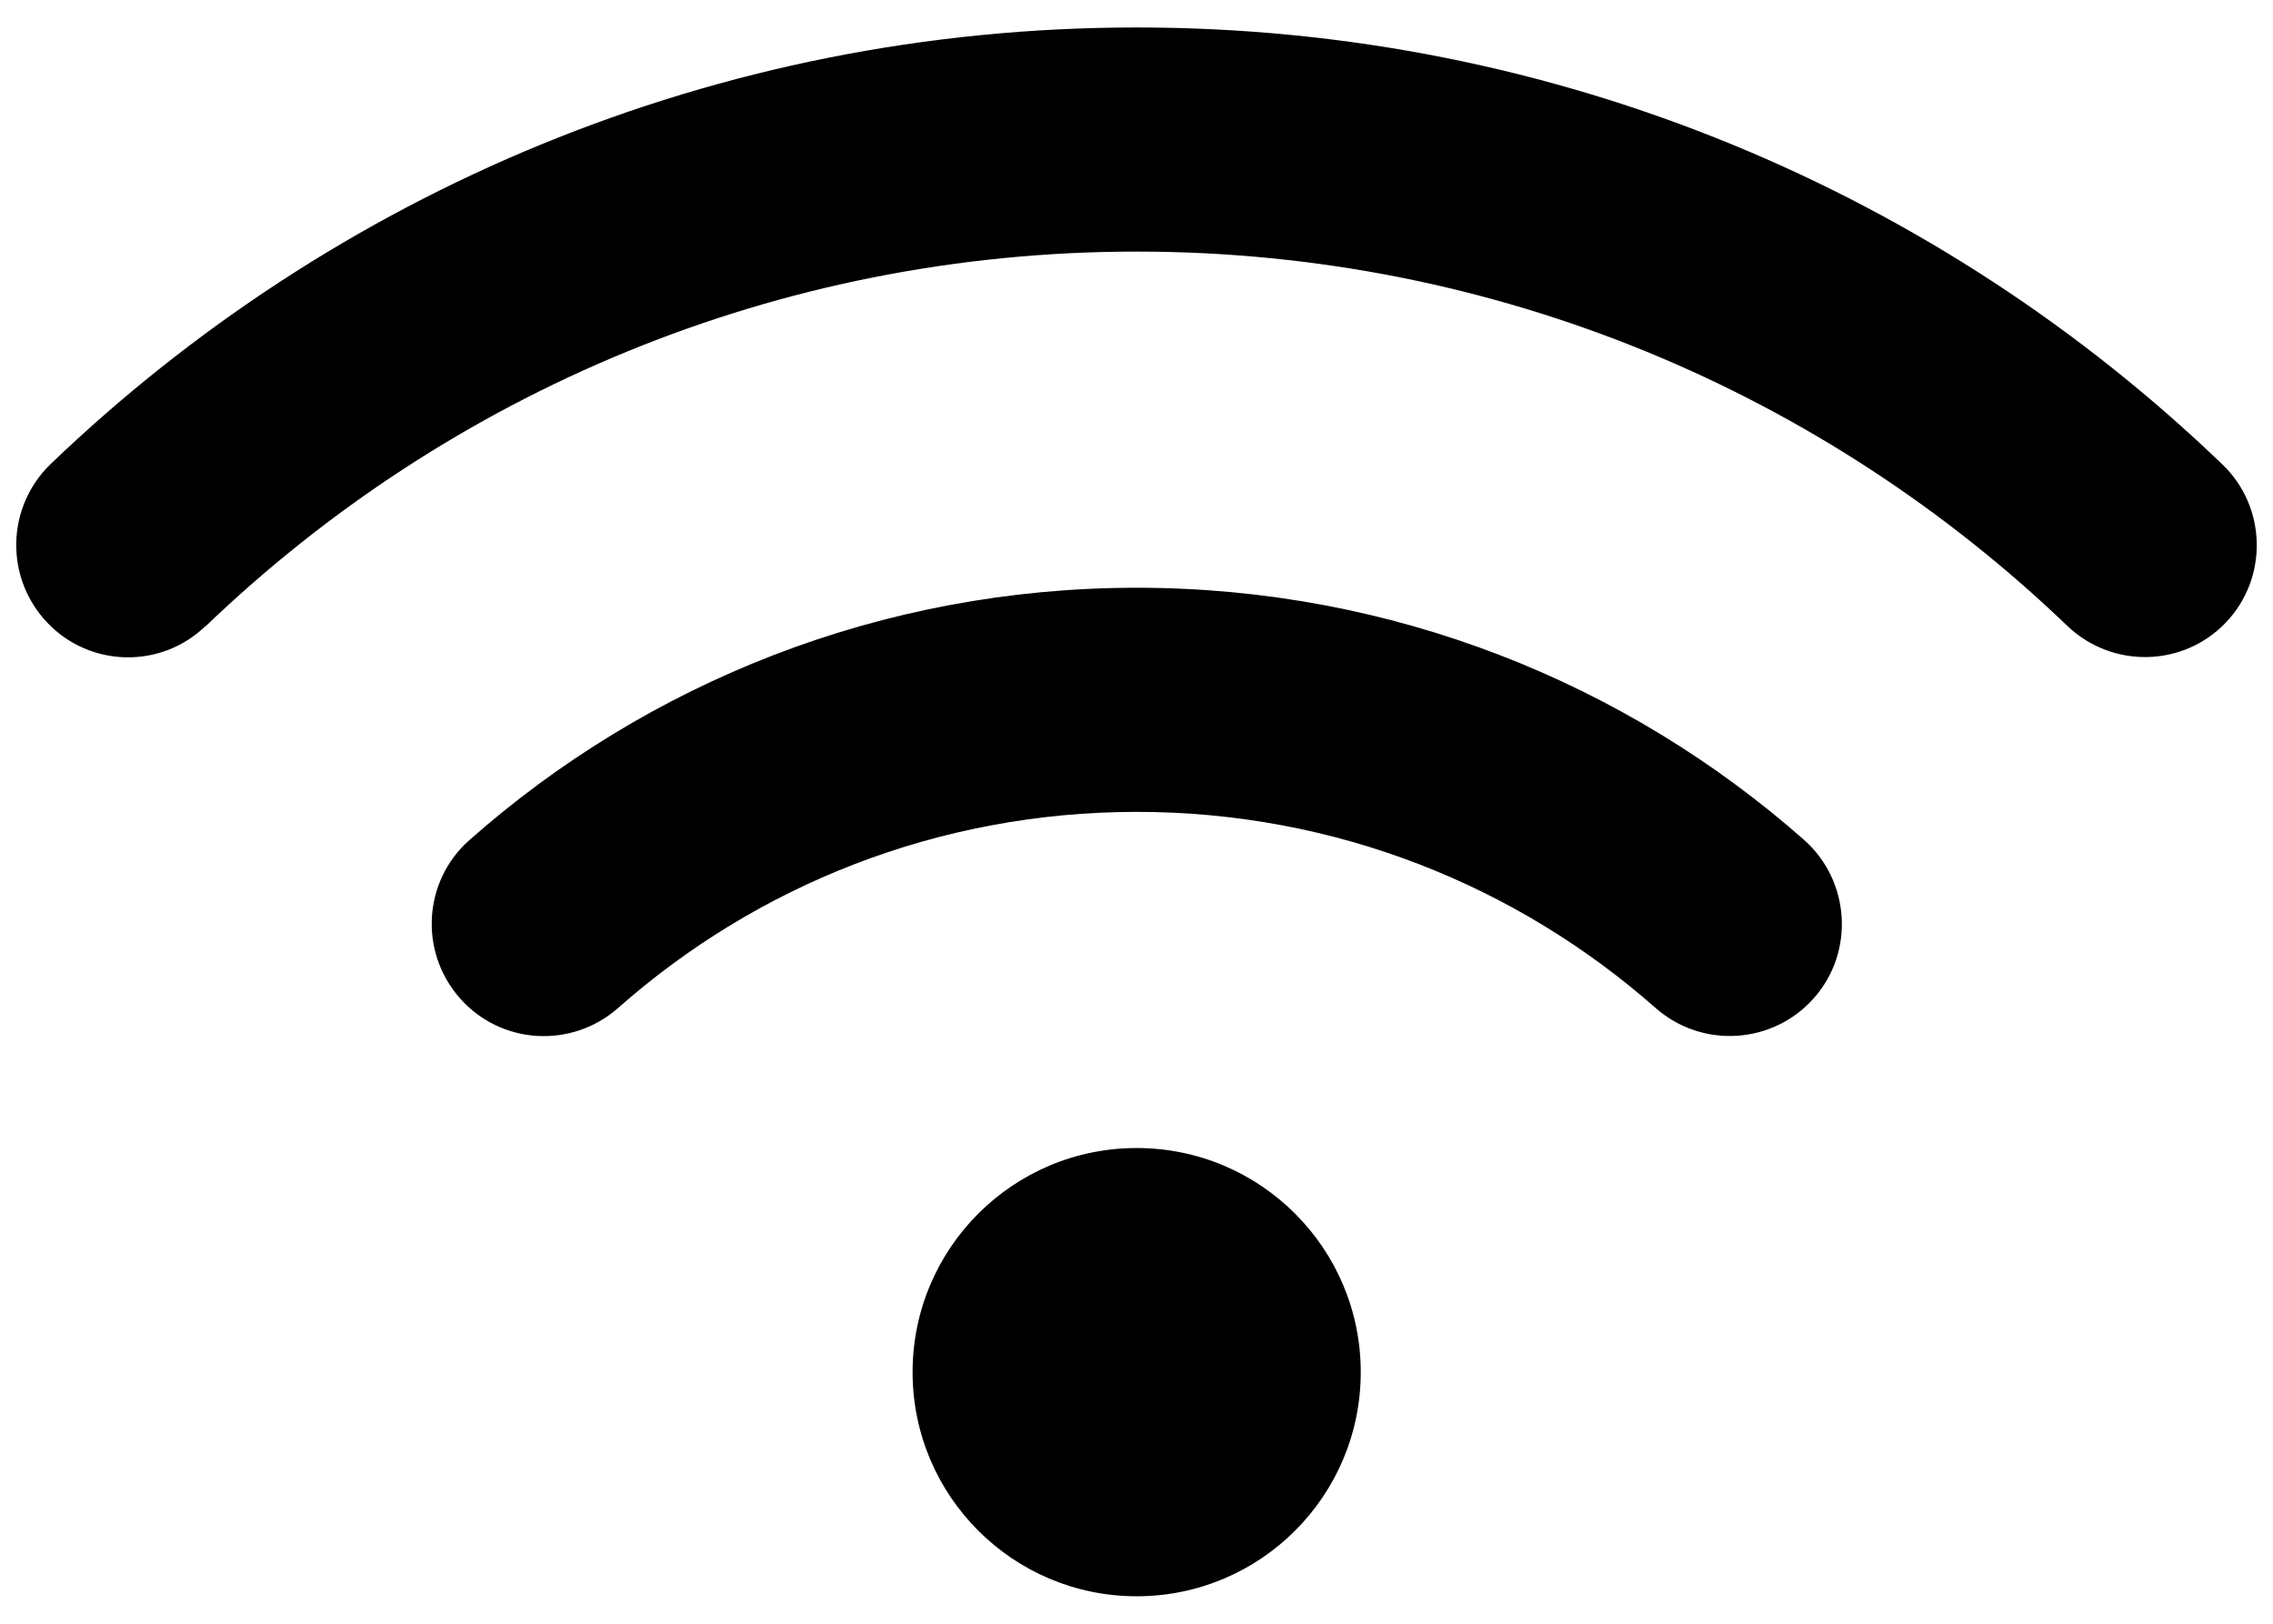
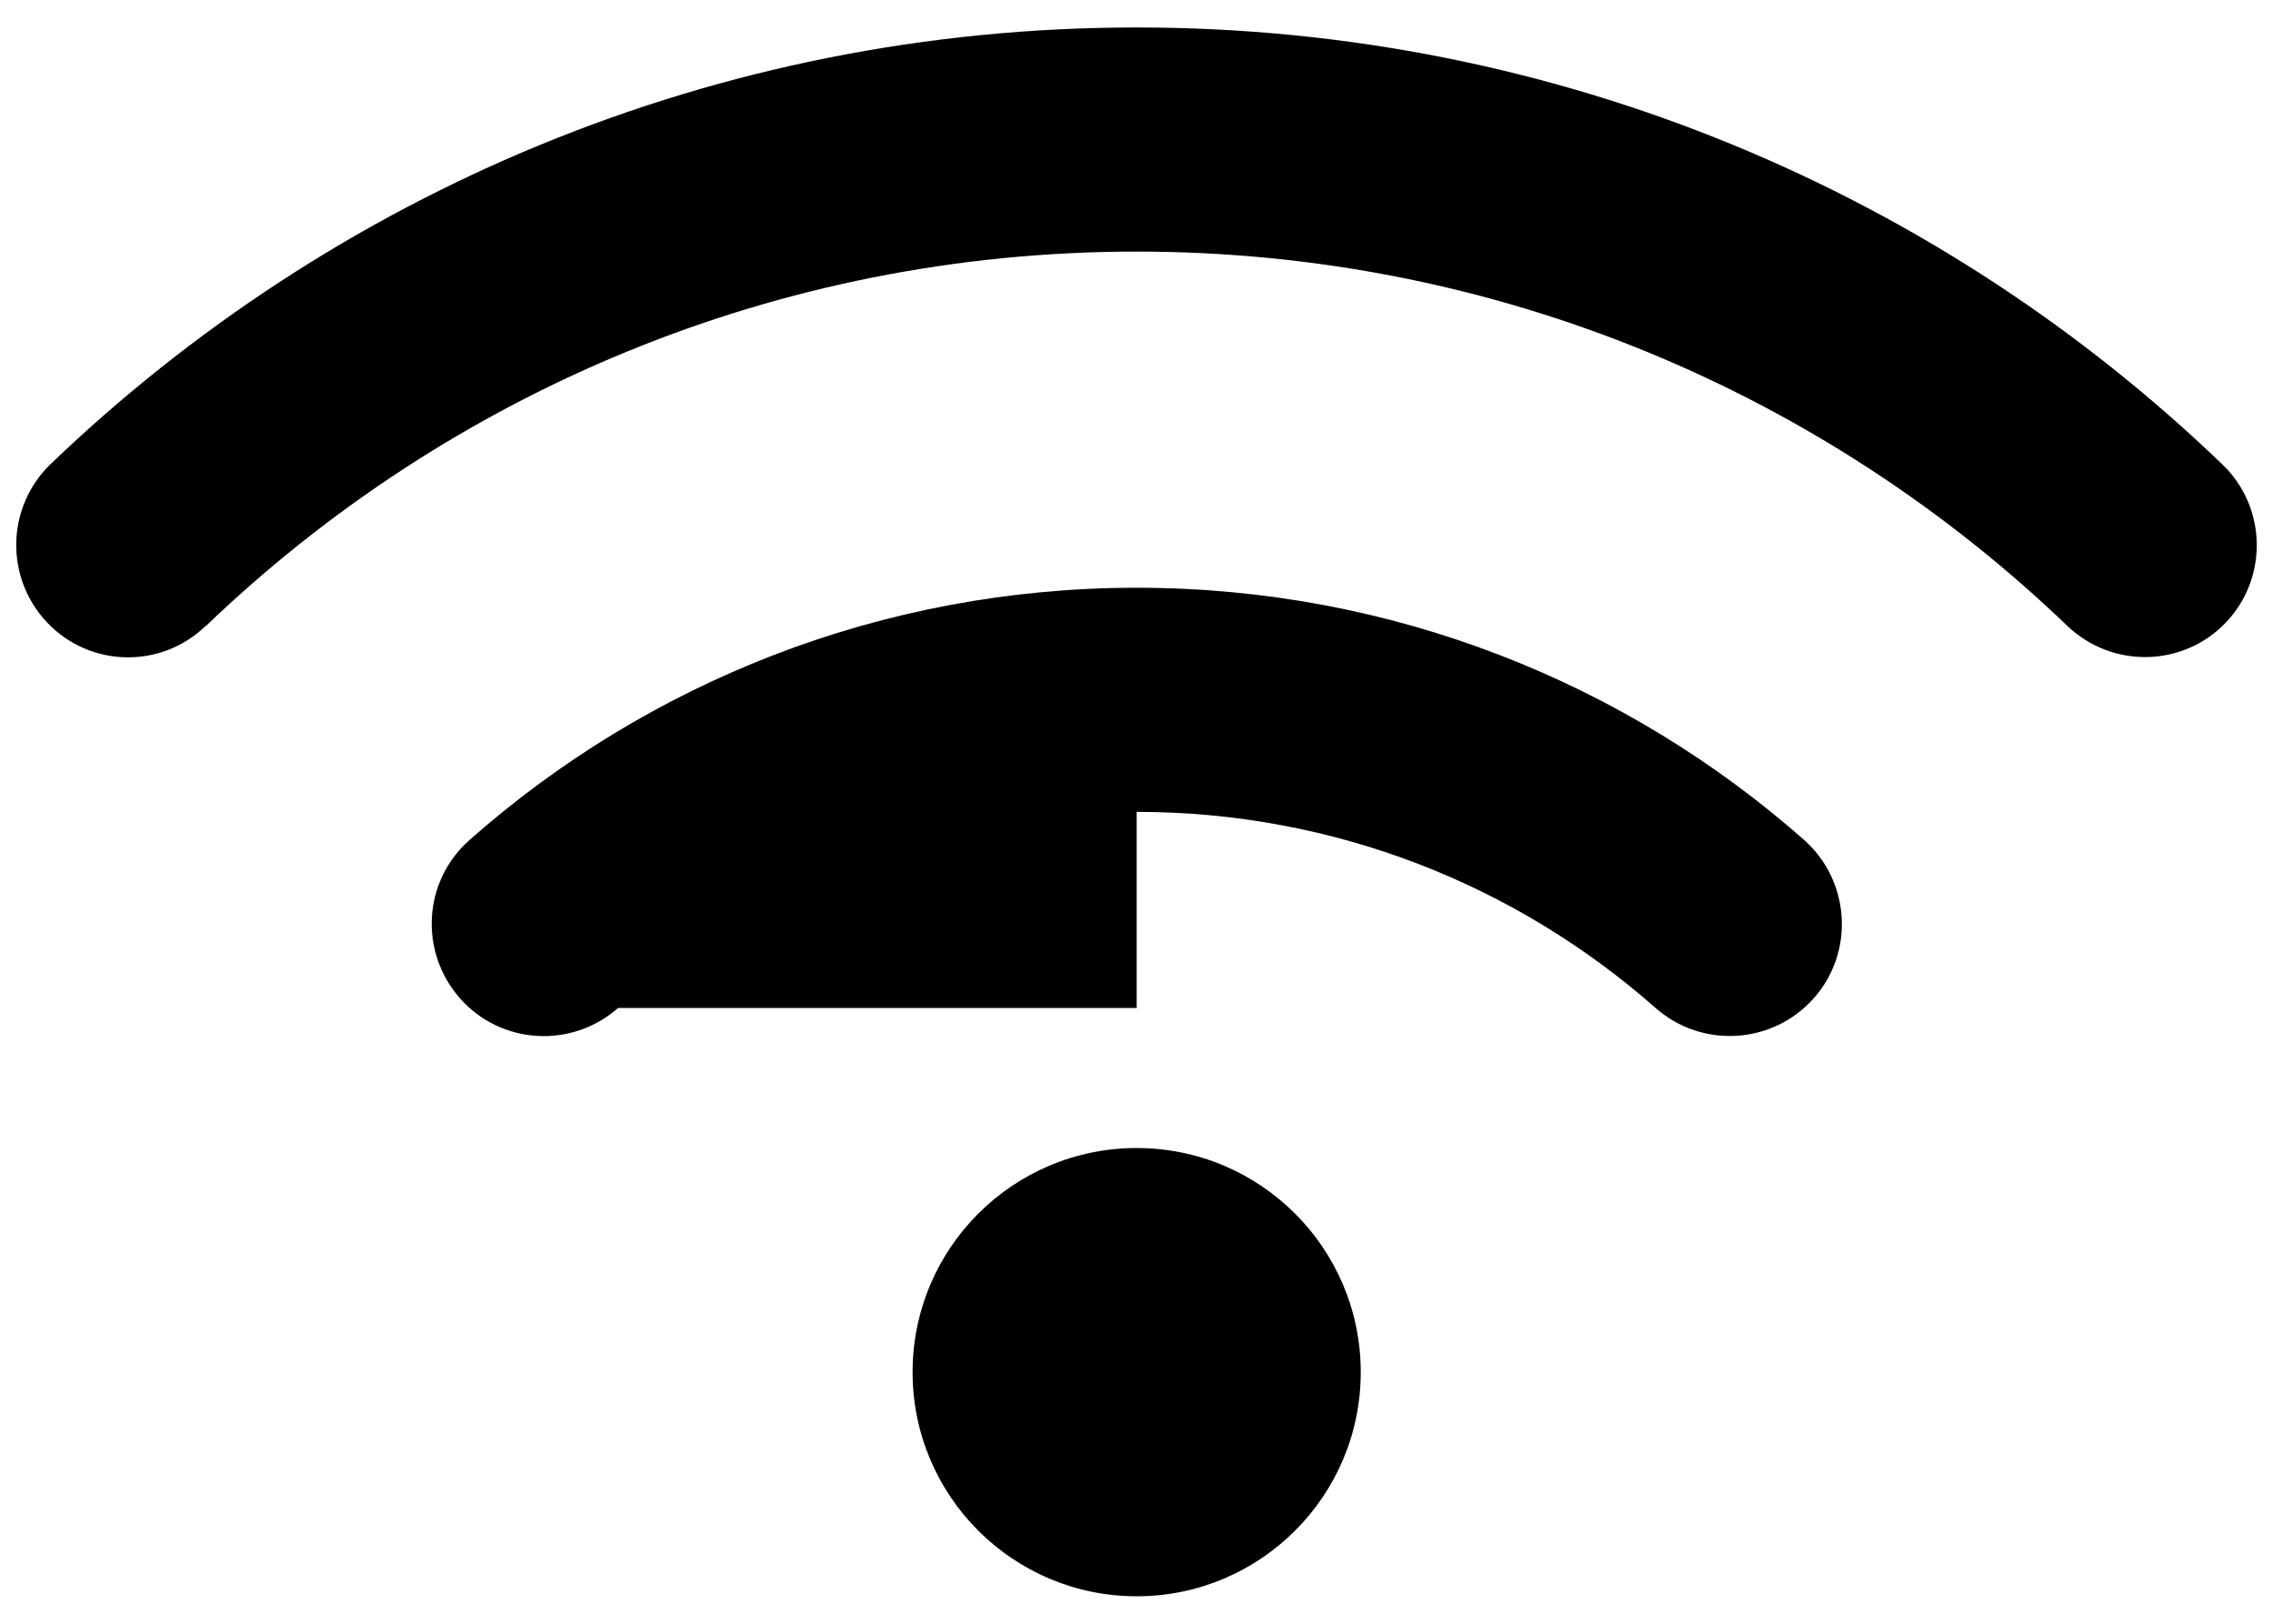
<svg xmlns="http://www.w3.org/2000/svg" version="1.1" id="Lager_1" x="0px" y="0px" width="700px" height="500px" viewBox="150 0 700 500" enable-background="new 150 0 700 500" xml:space="preserve">
-   <path d="M213.438,192.741C287.844,121.359,388.77,77.472,500.053,77.472c111.283,0,212.214,43.887,286.62,115.269  c13.799,13.156,35.58,12.724,48.736-0.97s12.725-35.585-0.971-48.736C747.741,59.678,629.88,8.458,500.053,8.458  c-129.827,0-247.688,51.22-334.492,134.465c-13.694,13.262-14.126,35.047-0.97,48.847c13.157,13.805,35.047,14.237,48.741,0.97  H213.438z M500.053,250c61.25,0,117.103,22.75,159.808,60.386c14.339,12.618,36.119,11.217,48.737-3.016  c12.618-14.241,11.217-36.128-3.016-48.746c-54.776-48.305-126.811-77.638-205.529-77.638c-78.717,0-150.747,29.333-205.419,77.638  c-14.338,12.618-15.634,34.399-3.016,48.746c12.614,14.338,34.394,15.634,48.737,3.016C382.95,272.75,438.808,250,500.163,250  H500.053z M569.062,422.533c0-38.117-30.893-69.02-69.009-69.02c-38.111,0-69.009,30.902-69.009,69.02  c0,38.106,30.897,69.009,69.009,69.009C538.169,491.542,569.062,460.64,569.062,422.533z" />
+   <path d="M213.438,192.741C287.844,121.359,388.77,77.472,500.053,77.472c111.283,0,212.214,43.887,286.62,115.269  c13.799,13.156,35.58,12.724,48.736-0.97s12.725-35.585-0.971-48.736C747.741,59.678,629.88,8.458,500.053,8.458  c-129.827,0-247.688,51.22-334.492,134.465c-13.694,13.262-14.126,35.047-0.97,48.847c13.157,13.805,35.047,14.237,48.741,0.97  H213.438z M500.053,250c61.25,0,117.103,22.75,159.808,60.386c14.339,12.618,36.119,11.217,48.737-3.016  c12.618-14.241,11.217-36.128-3.016-48.746c-54.776-48.305-126.811-77.638-205.529-77.638c-78.717,0-150.747,29.333-205.419,77.638  c-14.338,12.618-15.634,34.399-3.016,48.746c12.614,14.338,34.394,15.634,48.737,3.016H500.053z M569.062,422.533c0-38.117-30.893-69.02-69.009-69.02c-38.111,0-69.009,30.902-69.009,69.02  c0,38.106,30.897,69.009,69.009,69.009C538.169,491.542,569.062,460.64,569.062,422.533z" />
</svg>